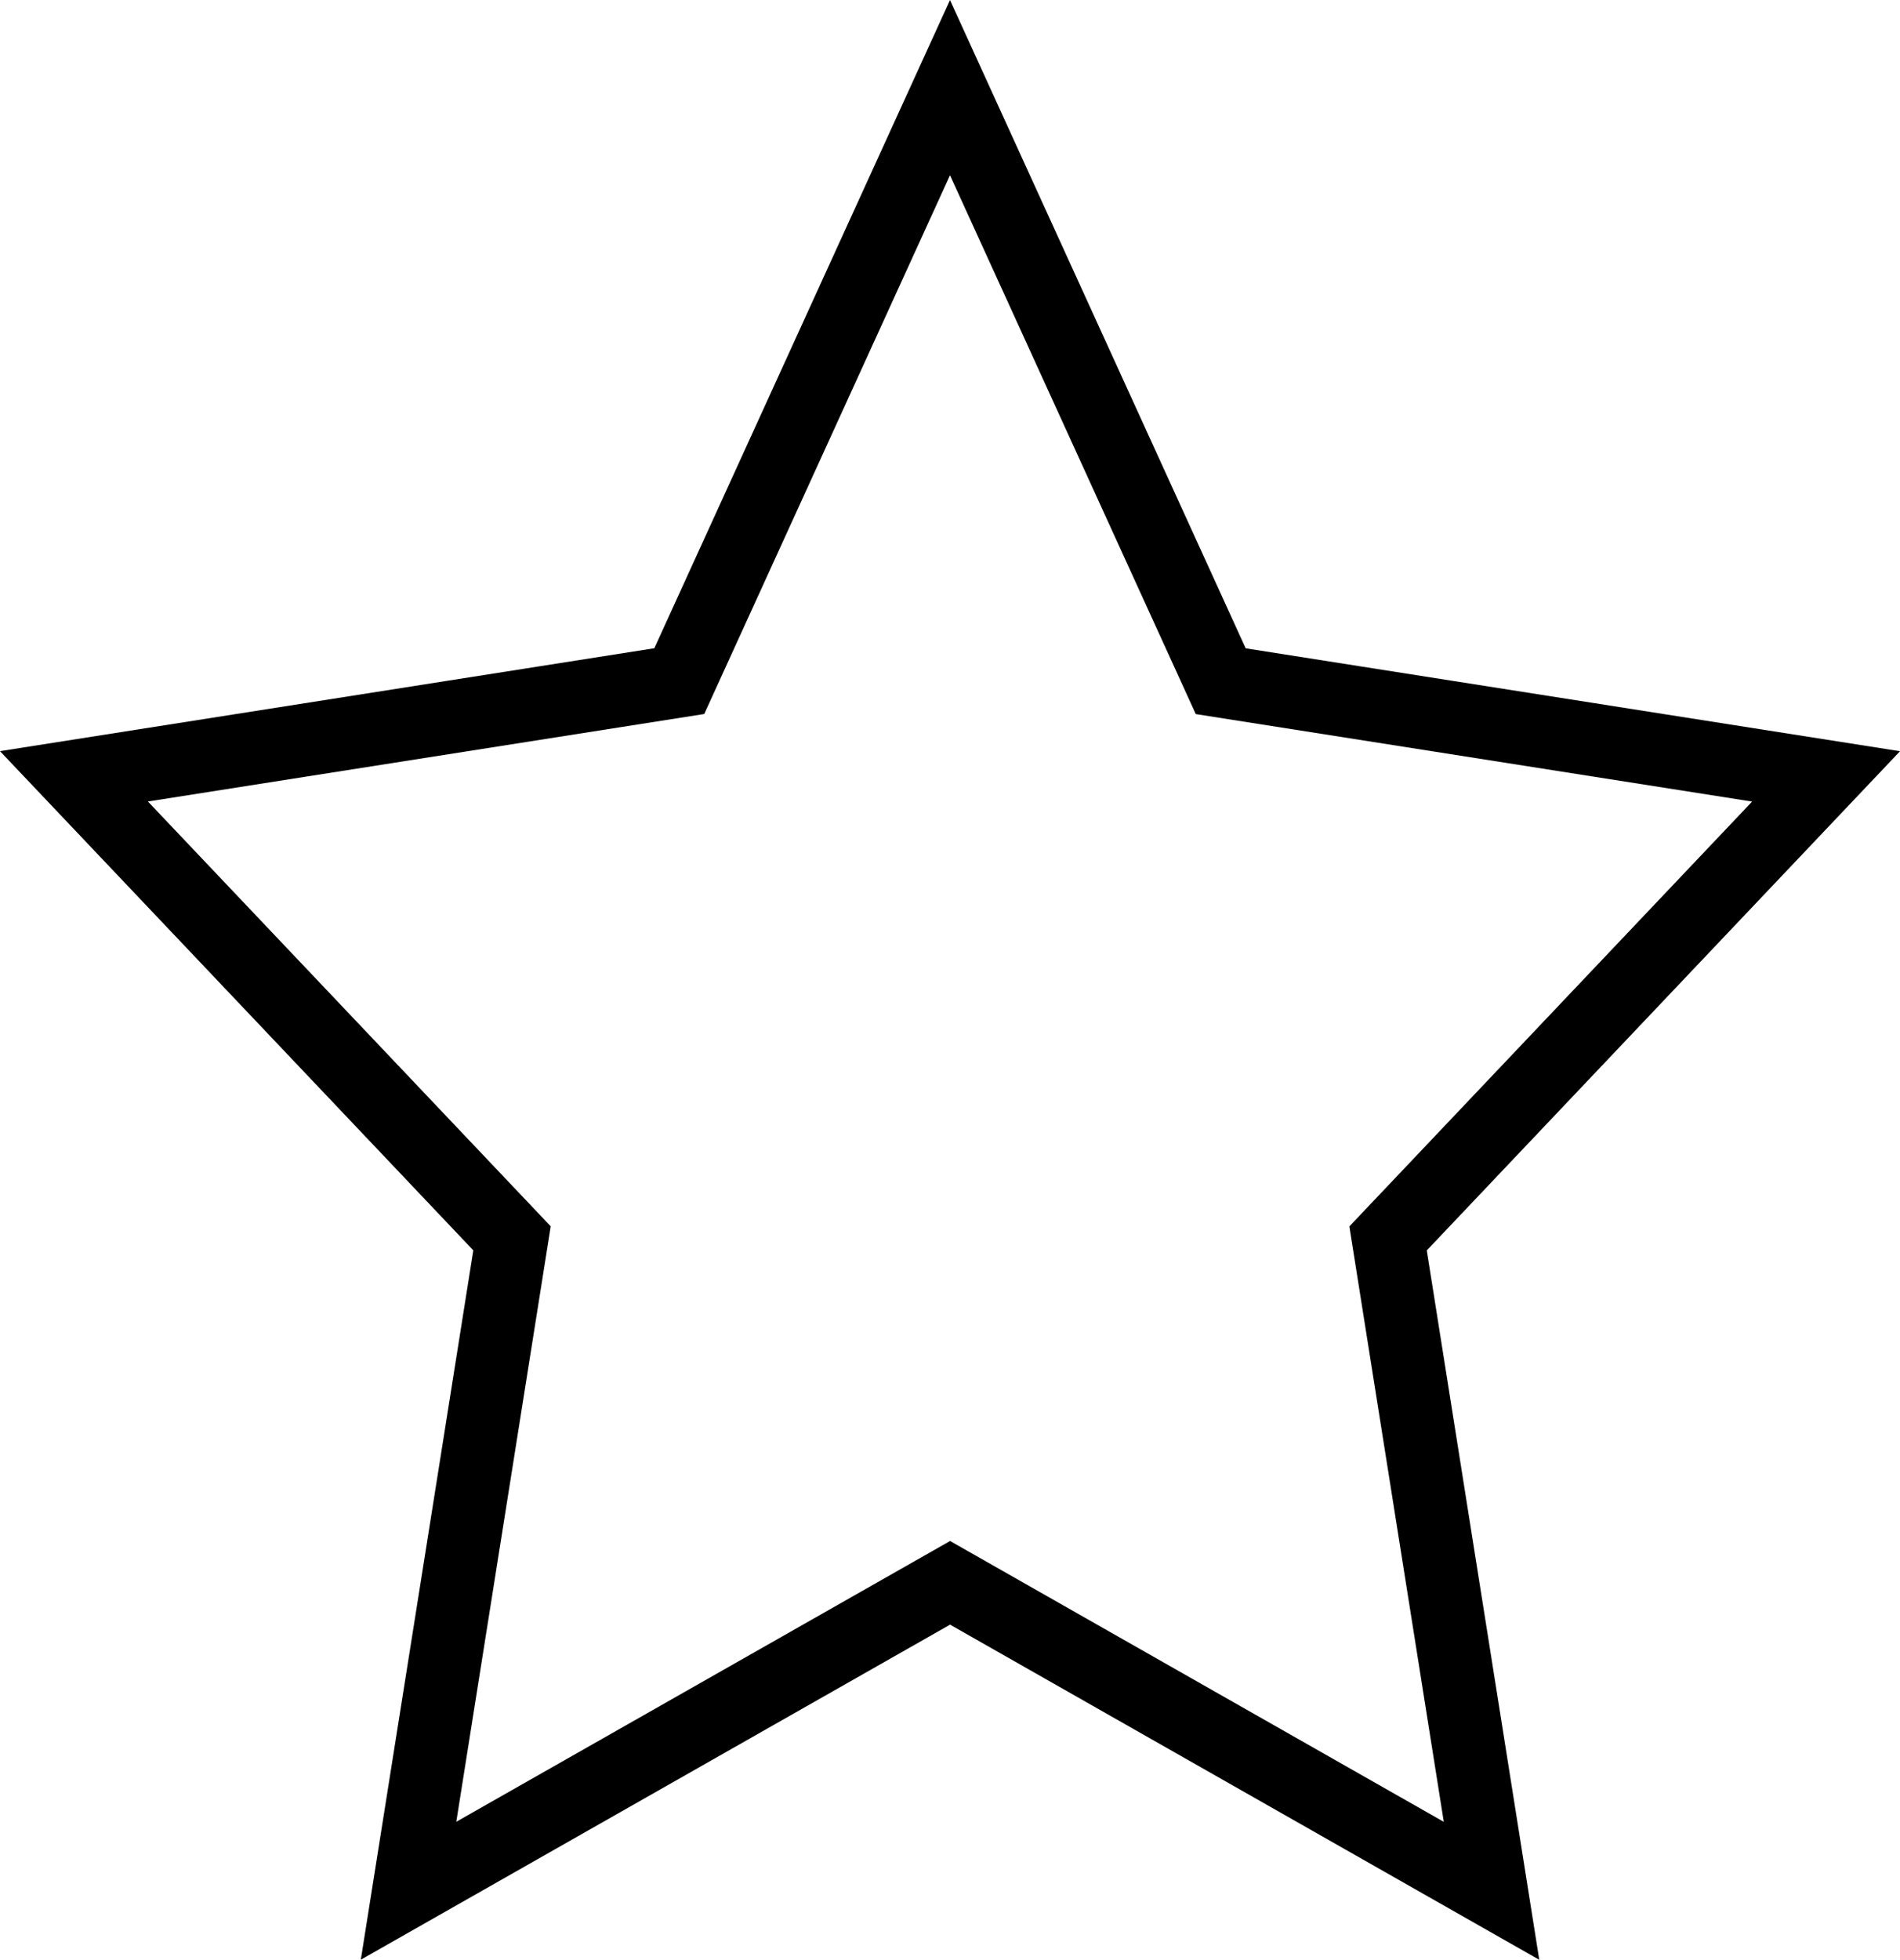
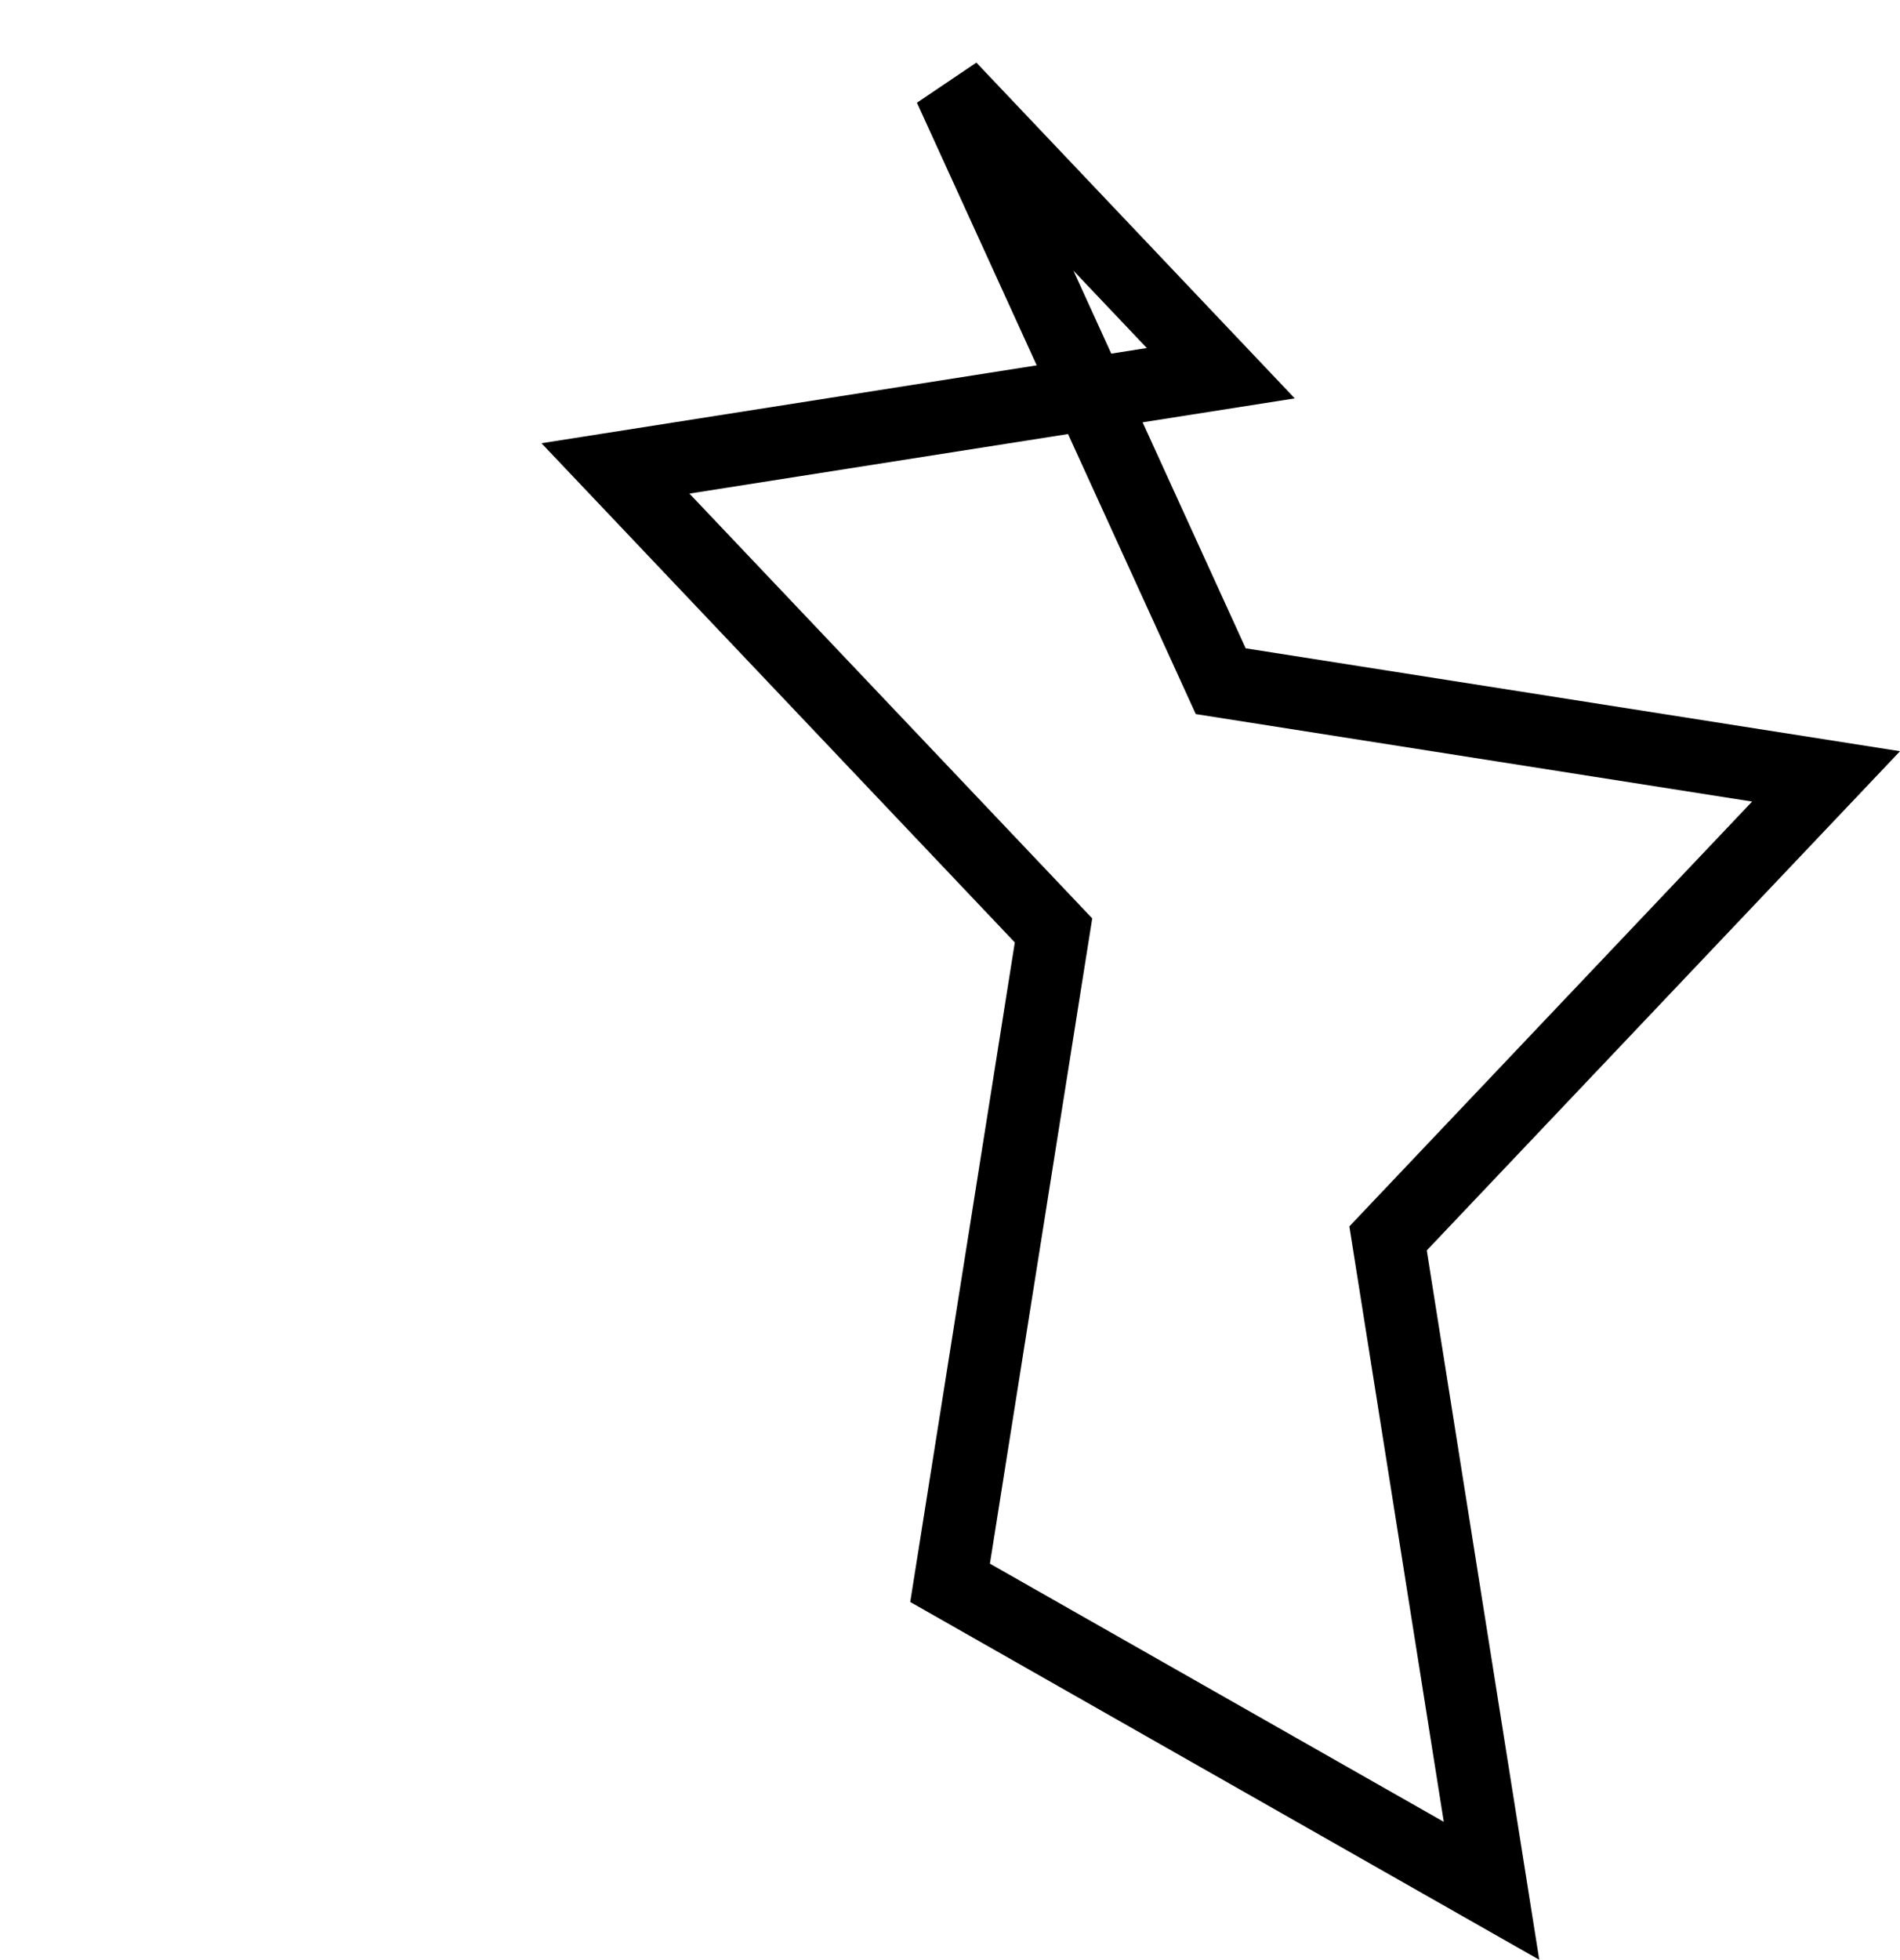
<svg xmlns="http://www.w3.org/2000/svg" width="26.136" height="26.948" viewBox="0 0 26.136 26.948">
-   <path d="M-2788.352-1035.794l3.724,8.162,8.327,1.309-6.025,6.353,1.423,8.971-7.448-4.235L-2795.8-1011l1.423-8.971-6.026-6.353,8.327-1.309Z" transform="translate(2801.42 1036.999)" fill="none" stroke="#000" stroke-width="1" />
+   <path d="M-2788.352-1035.794l3.724,8.162,8.327,1.309-6.025,6.353,1.423,8.971-7.448-4.235l1.423-8.971-6.026-6.353,8.327-1.309Z" transform="translate(2801.42 1036.999)" fill="none" stroke="#000" stroke-width="1" />
</svg>